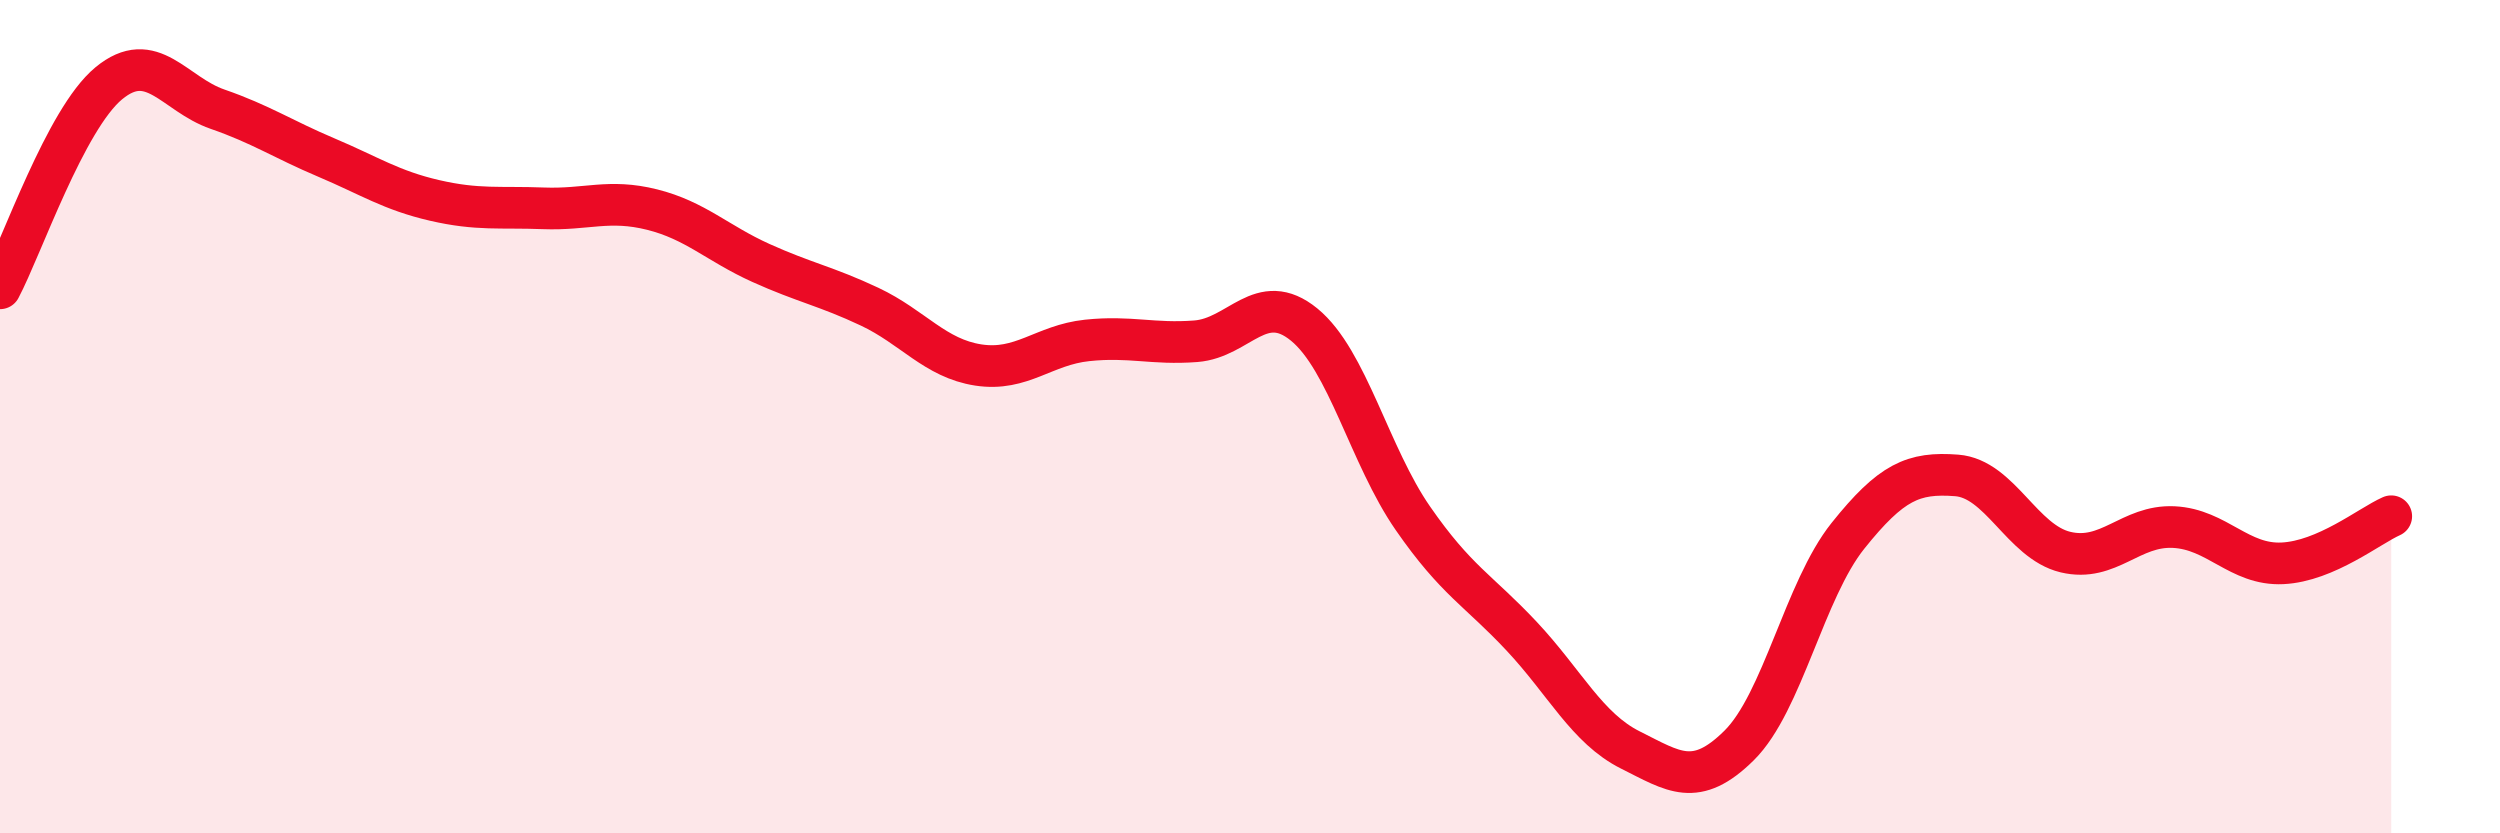
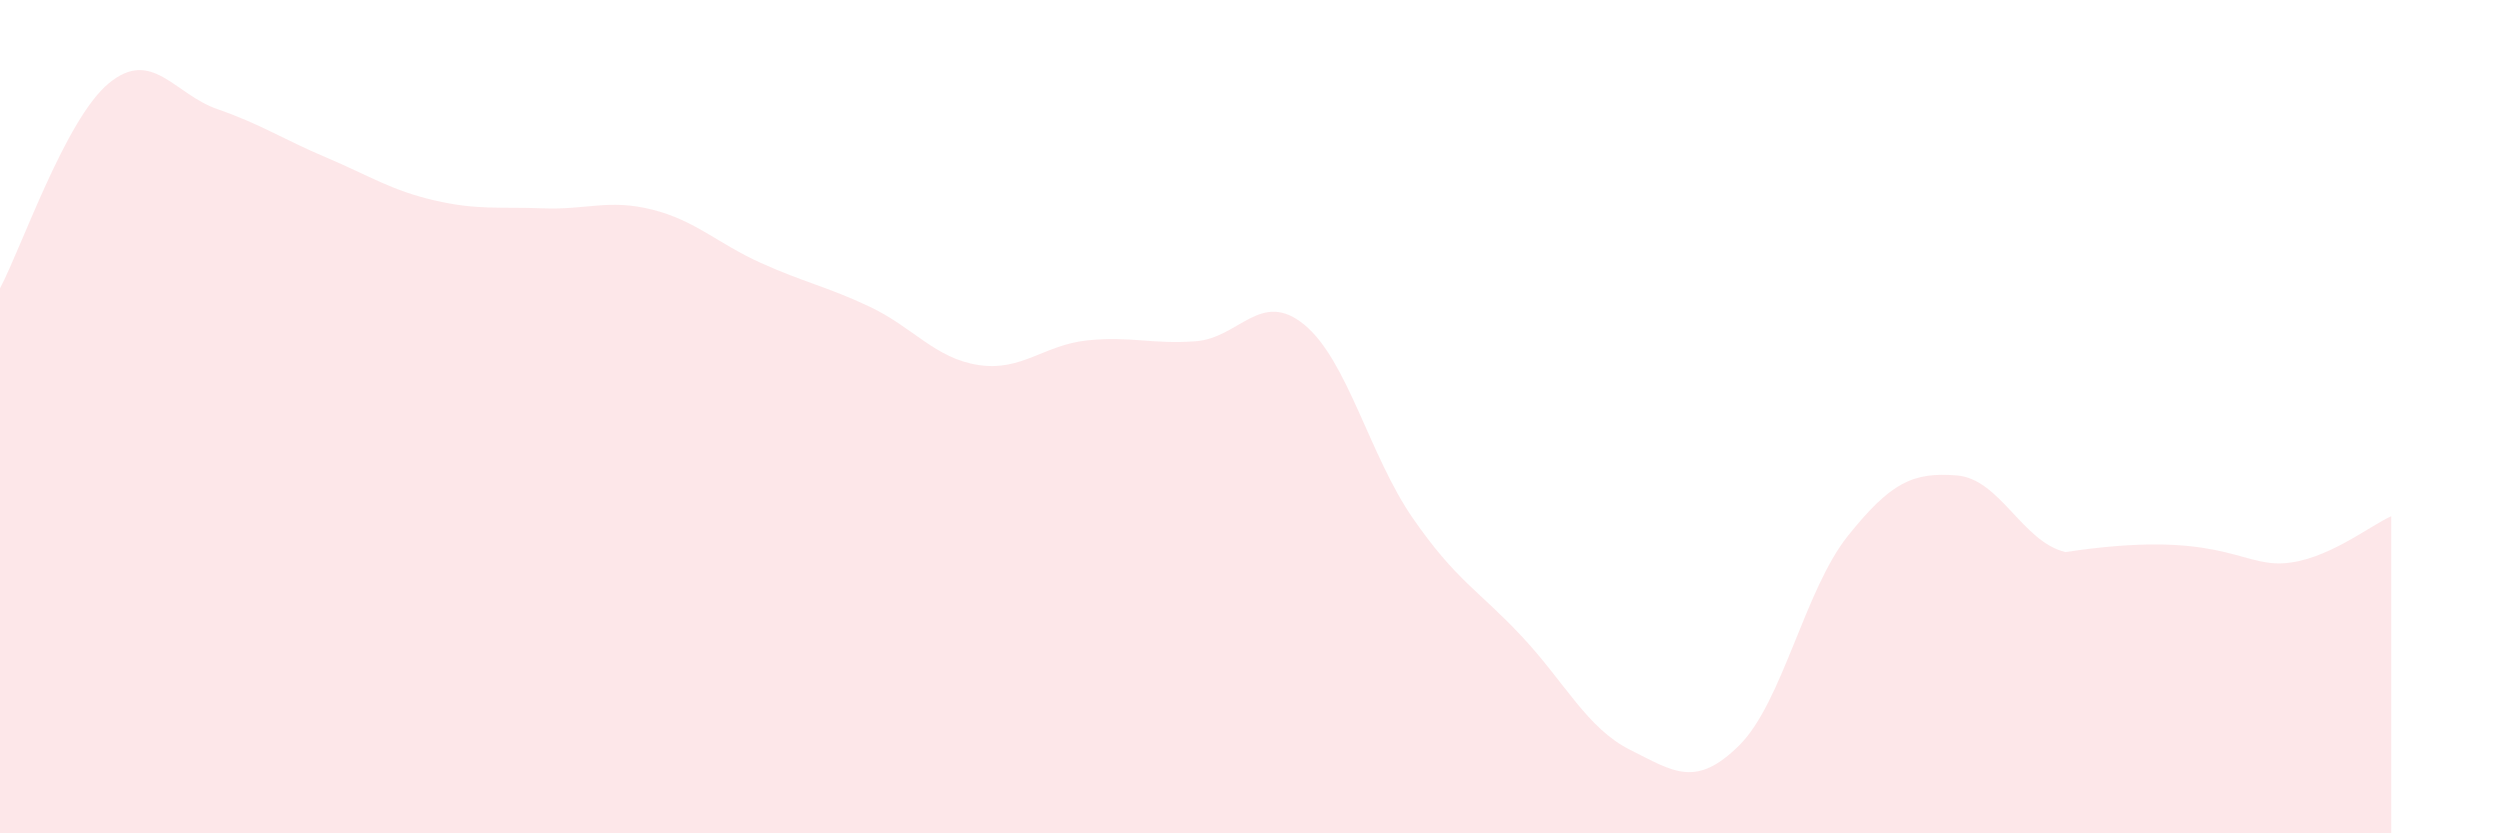
<svg xmlns="http://www.w3.org/2000/svg" width="60" height="20" viewBox="0 0 60 20">
-   <path d="M 0,6.92 C 0.52,5.94 1.57,2.86 2.61,2 C 3.65,1.14 4.18,2.26 5.22,2.62 C 6.26,2.98 6.79,3.34 7.83,3.78 C 8.87,4.22 9.39,4.57 10.43,4.81 C 11.47,5.05 12,4.96 13.04,5 C 14.08,5.04 14.61,4.77 15.65,5.03 C 16.69,5.29 17.22,5.84 18.26,6.31 C 19.3,6.78 19.83,6.87 20.87,7.36 C 21.91,7.85 22.44,8.6 23.48,8.76 C 24.52,8.92 25.05,8.28 26.09,8.17 C 27.13,8.06 27.66,8.27 28.7,8.19 C 29.74,8.11 30.26,6.94 31.3,7.79 C 32.34,8.64 32.87,10.94 33.91,12.44 C 34.95,13.94 35.48,14.16 36.52,15.27 C 37.56,16.38 38.09,17.48 39.13,18 C 40.17,18.52 40.7,18.92 41.74,17.89 C 42.78,16.86 43.31,14.16 44.35,12.86 C 45.39,11.56 45.92,11.33 46.96,11.41 C 48,11.49 48.53,13 49.57,13.25 C 50.61,13.5 51.13,12.6 52.17,12.65 C 53.21,12.7 53.74,13.57 54.78,13.52 C 55.82,13.47 56.87,12.62 57.39,12.39L57.39 20L0 20Z" fill="#EB0A25" opacity="0.1" stroke-linecap="round" stroke-linejoin="round" />
-   <path d="M 0,6.92 C 0.52,5.94 1.57,2.86 2.61,2 C 3.65,1.14 4.18,2.26 5.22,2.62 C 6.26,2.98 6.79,3.34 7.83,3.78 C 8.87,4.22 9.39,4.57 10.43,4.81 C 11.47,5.05 12,4.96 13.04,5 C 14.08,5.04 14.61,4.77 15.65,5.03 C 16.69,5.29 17.22,5.84 18.26,6.31 C 19.3,6.78 19.83,6.87 20.87,7.36 C 21.91,7.85 22.44,8.6 23.48,8.76 C 24.52,8.92 25.05,8.28 26.09,8.17 C 27.13,8.06 27.66,8.27 28.7,8.19 C 29.74,8.11 30.26,6.94 31.3,7.79 C 32.34,8.64 32.87,10.94 33.91,12.44 C 34.95,13.94 35.48,14.16 36.52,15.27 C 37.56,16.38 38.09,17.48 39.13,18 C 40.17,18.52 40.7,18.92 41.74,17.89 C 42.78,16.86 43.31,14.16 44.35,12.86 C 45.39,11.56 45.92,11.33 46.96,11.41 C 48,11.49 48.53,13 49.57,13.25 C 50.61,13.5 51.13,12.6 52.17,12.65 C 53.21,12.7 53.74,13.57 54.78,13.52 C 55.82,13.47 56.87,12.62 57.39,12.39" stroke="#EB0A25" stroke-width="1" fill="none" stroke-linecap="round" stroke-linejoin="round" />
+   <path d="M 0,6.92 C 0.52,5.94 1.57,2.86 2.61,2 C 3.65,1.14 4.18,2.26 5.22,2.62 C 6.26,2.98 6.79,3.34 7.83,3.78 C 8.87,4.22 9.39,4.57 10.43,4.81 C 11.47,5.05 12,4.96 13.04,5 C 14.08,5.04 14.61,4.77 15.65,5.03 C 16.69,5.29 17.22,5.84 18.26,6.31 C 19.3,6.78 19.83,6.87 20.87,7.36 C 21.91,7.85 22.44,8.6 23.48,8.76 C 24.52,8.92 25.05,8.28 26.09,8.17 C 27.13,8.06 27.66,8.27 28.7,8.19 C 29.74,8.11 30.26,6.94 31.3,7.79 C 32.34,8.64 32.87,10.94 33.91,12.44 C 34.95,13.94 35.48,14.16 36.52,15.27 C 37.56,16.38 38.09,17.48 39.13,18 C 40.17,18.52 40.7,18.92 41.74,17.89 C 42.78,16.86 43.31,14.16 44.35,12.86 C 45.39,11.56 45.92,11.33 46.96,11.41 C 48,11.49 48.53,13 49.57,13.25 C 53.21,12.7 53.74,13.57 54.78,13.52 C 55.82,13.47 56.87,12.62 57.39,12.39L57.39 20L0 20Z" fill="#EB0A25" opacity="0.1" stroke-linecap="round" stroke-linejoin="round" />
</svg>